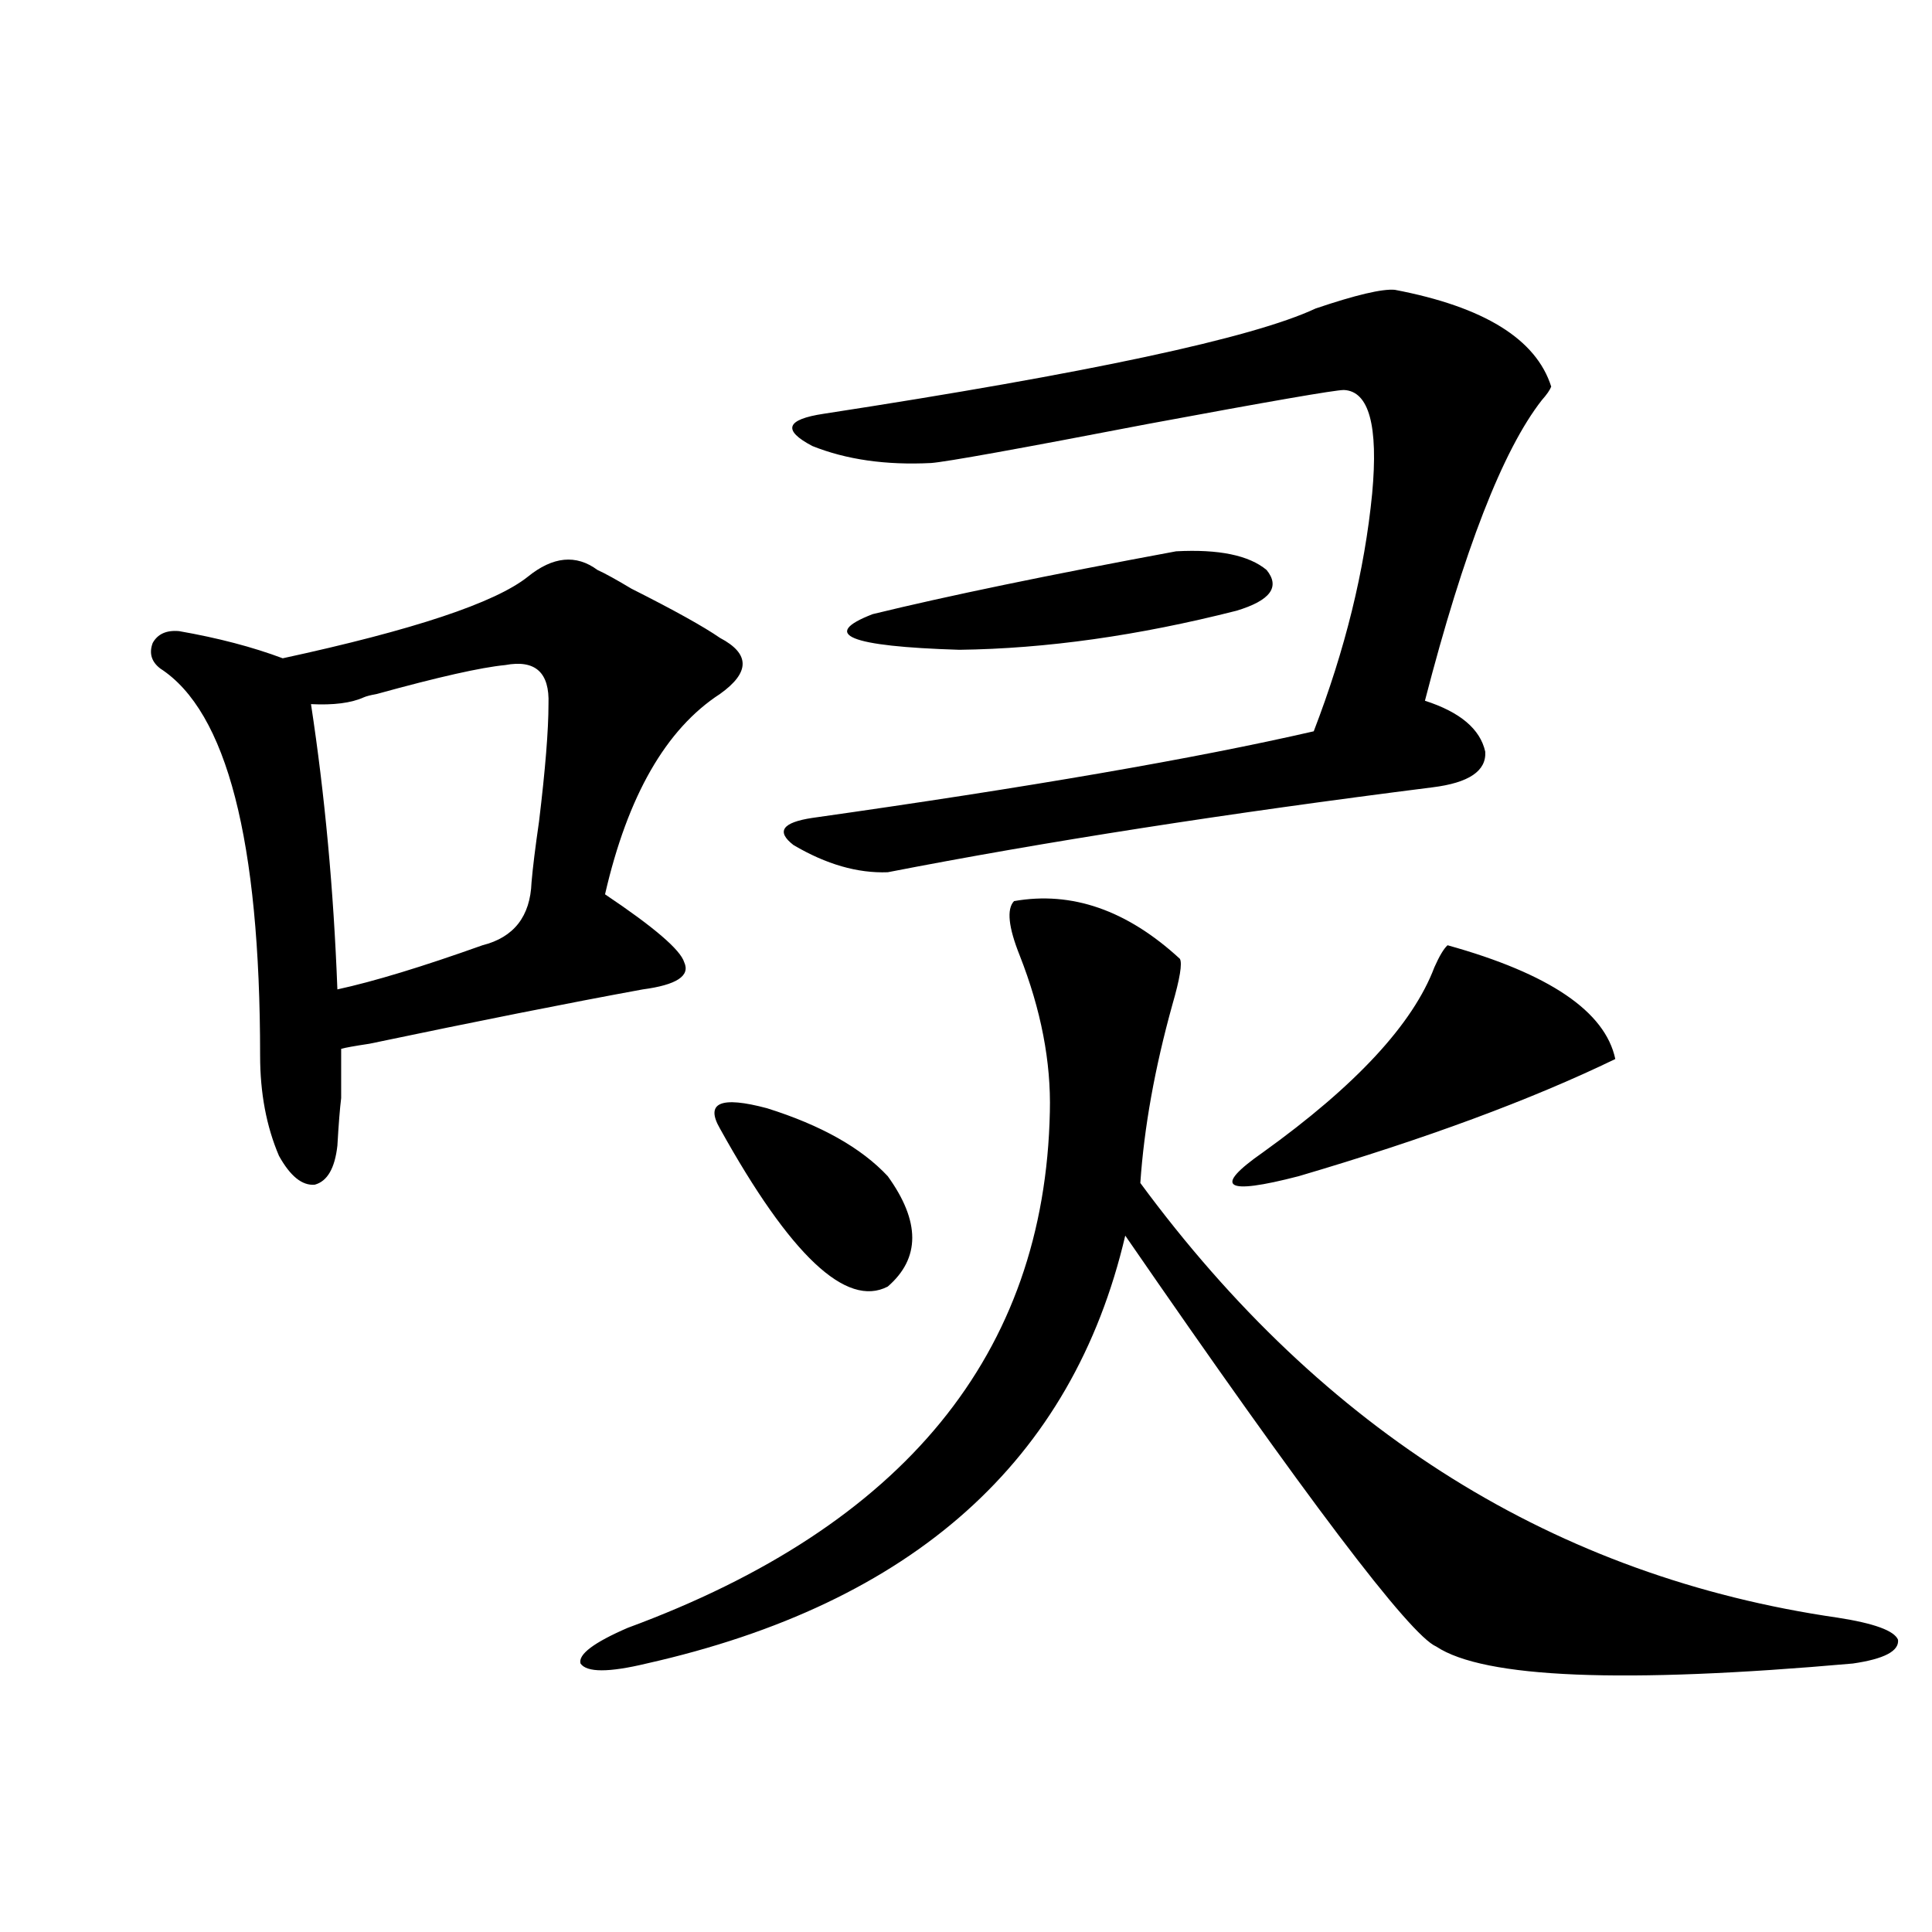
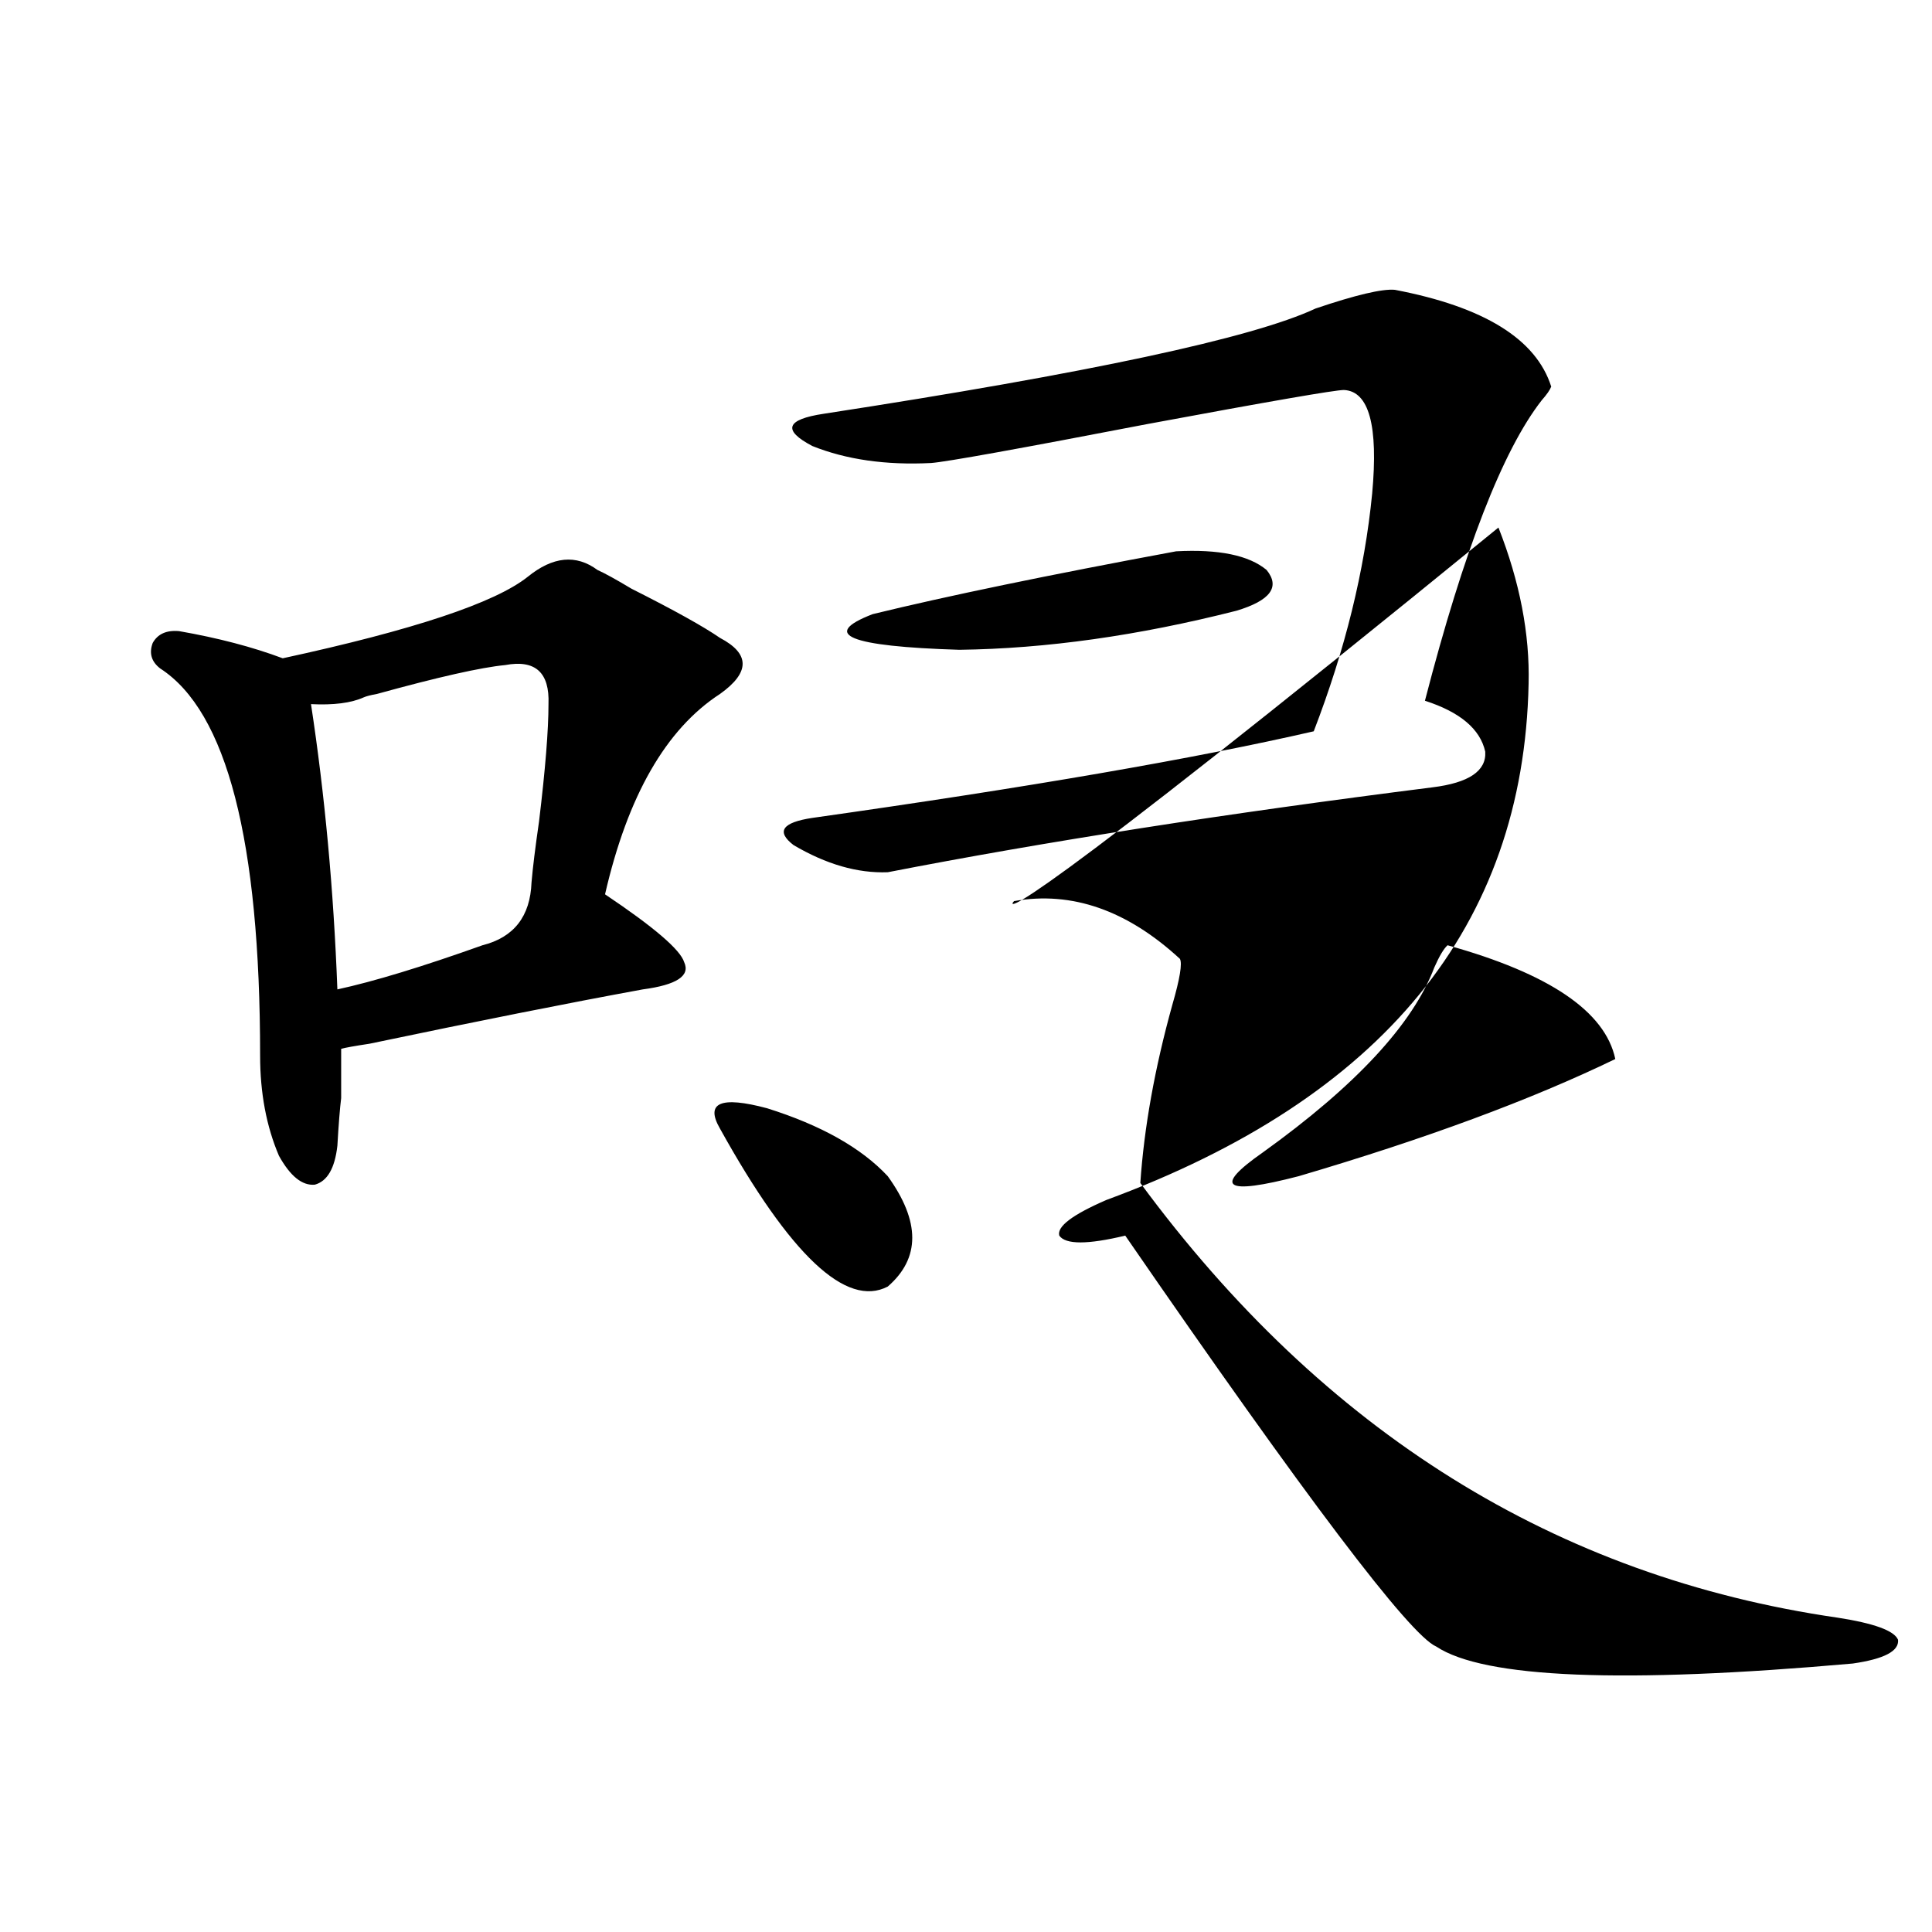
<svg xmlns="http://www.w3.org/2000/svg" version="1.1" id="图层_1" x="0px" y="0px" width="1000px" height="1000px" viewBox="0 0 1000 1000" enable-background="new 0 0 1000 1000" xml:space="preserve">
-   <path d="M273.165,298.539c13.003-10.547,25.03-11.714,36.097-3.516c3.902,1.758,9.756,4.985,17.561,9.668  c22.103,11.138,37.392,19.639,45.853,25.488c15.609,8.213,15.609,17.881,0,29.004c-27.972,18.169-47.804,52.734-59.511,103.711  c25.365,17.002,39.023,28.716,40.975,35.156c3.247,7.031-3.902,11.729-21.463,14.063c-38.383,7.031-85.531,16.411-141.46,28.125  c-7.805,1.182-12.683,2.061-14.634,2.637c0,12.305,0,20.806,0,25.488c-0.656,5.273-1.311,13.486-1.951,24.609  c-1.311,11.729-5.213,18.457-11.707,20.215c-6.509,0.591-12.683-4.395-18.536-14.941c-6.509-15.229-9.756-32.52-9.756-51.855  c0-111.318-17.24-178.115-51.706-200.391c-4.558-3.516-5.854-7.91-3.902-13.184c2.591-4.683,7.149-6.729,13.658-6.152  c20.152,3.516,38.048,8.213,53.657,14.063C213.974,326.088,256.244,312.025,273.165,298.539z M261.458,344.242  c-12.363,1.182-34.481,6.152-66.34,14.941c-3.262,0.591-5.533,1.182-6.829,1.758c-6.509,2.939-15.609,4.106-27.316,3.516  c7.149,46.885,11.707,96.104,13.658,147.656c18.856-4.092,43.901-11.714,75.12-22.852c16.25-4.092,24.71-14.941,25.365-32.52  c0.64-7.607,1.951-18.154,3.902-31.641c3.247-26.943,4.878-47.158,4.878-60.645C284.536,348.061,277.067,341.317,261.458,344.242z   M524.866,466.41c29.908-5.273,58.535,4.697,85.852,29.883c1.296,2.349,0,10.259-3.902,23.73  c-9.115,32.822-14.634,63.584-16.585,92.285c94.952,128.911,215.269,203.906,360.967,225c18.856,2.926,29.268,6.729,31.219,11.426  c0.64,5.851-7.165,9.957-23.414,12.305c-119.021,10.547-190.895,7.608-215.604-8.789c-13.658-5.863-67.315-76.753-160.972-212.695  c-27.316,116.606-109.921,190.421-247.799,221.484c-19.512,4.684-30.899,4.684-34.146,0c-1.311-4.696,6.829-10.849,24.39-18.457  c143.076-52.734,215.925-141.792,218.531-267.188c0.64-25.776-4.558-52.734-15.609-80.859  C521.939,479.896,520.963,470.517,524.866,466.41z M372.674,584.184c-7.805-13.472,0.32-16.987,24.39-10.547  c27.957,8.789,48.779,20.518,62.438,35.156c16.905,23.442,16.905,42.49,0,57.129C438.039,677.06,409.091,649.813,372.674,584.184z   M721.934,150.004c46.173,8.789,73.169,25.488,80.974,50.098c-0.656,1.758-2.286,4.106-4.878,7.031  c-20.167,25.791-40.334,77.646-60.486,155.566c18.201,5.864,28.612,14.653,31.219,26.367c0.64,9.971-8.46,16.123-27.316,18.457  c-106.674,13.486-200.651,28.125-281.944,43.945c-15.609,0.591-31.874-4.092-48.779-14.063c-9.116-7.031-5.854-11.714,9.756-14.063  c111.857-15.82,198.364-30.762,259.506-44.824c16.25-42.188,26.341-83.193,30.243-123.047c3.247-35.156-1.631-53.022-14.634-53.613  c-4.558,0-38.383,5.864-101.461,17.578c-66.995,12.896-104.388,19.639-112.192,20.215c-23.414,1.182-43.901-1.758-61.462-8.789  c-15.609-8.198-13.658-13.76,5.854-16.699c137.222-21.094,222.098-39.248,254.628-54.492  C701.767,152.641,715.425,149.428,721.934,150.004z M608.766,285.355c22.103-1.167,37.713,2.061,46.828,9.668  c7.149,8.789,1.951,15.82-15.609,21.094c-50.73,12.896-98.534,19.639-143.411,20.215c-57.24-1.758-72.193-7.91-44.877-18.457  C490.065,308.51,542.426,297.66,608.766,285.355z M749.25,489.262c52.682,14.653,81.614,34.277,86.827,58.887  c-43.581,21.094-98.214,41.309-163.898,60.645c-38.383,9.971-44.557,5.864-18.536-12.305c48.124-34.565,77.712-66.494,88.778-95.801  C745.013,494.838,747.299,491.02,749.25,489.262z" />
+   <path d="M273.165,298.539c13.003-10.547,25.03-11.714,36.097-3.516c3.902,1.758,9.756,4.985,17.561,9.668  c22.103,11.138,37.392,19.639,45.853,25.488c15.609,8.213,15.609,17.881,0,29.004c-27.972,18.169-47.804,52.734-59.511,103.711  c25.365,17.002,39.023,28.716,40.975,35.156c3.247,7.031-3.902,11.729-21.463,14.063c-38.383,7.031-85.531,16.411-141.46,28.125  c-7.805,1.182-12.683,2.061-14.634,2.637c0,12.305,0,20.806,0,25.488c-0.656,5.273-1.311,13.486-1.951,24.609  c-1.311,11.729-5.213,18.457-11.707,20.215c-6.509,0.591-12.683-4.395-18.536-14.941c-6.509-15.229-9.756-32.52-9.756-51.855  c0-111.318-17.24-178.115-51.706-200.391c-4.558-3.516-5.854-7.91-3.902-13.184c2.591-4.683,7.149-6.729,13.658-6.152  c20.152,3.516,38.048,8.213,53.657,14.063C213.974,326.088,256.244,312.025,273.165,298.539z M261.458,344.242  c-12.363,1.182-34.481,6.152-66.34,14.941c-3.262,0.591-5.533,1.182-6.829,1.758c-6.509,2.939-15.609,4.106-27.316,3.516  c7.149,46.885,11.707,96.104,13.658,147.656c18.856-4.092,43.901-11.714,75.12-22.852c16.25-4.092,24.71-14.941,25.365-32.52  c0.64-7.607,1.951-18.154,3.902-31.641c3.247-26.943,4.878-47.158,4.878-60.645C284.536,348.061,277.067,341.317,261.458,344.242z   M524.866,466.41c29.908-5.273,58.535,4.697,85.852,29.883c1.296,2.349,0,10.259-3.902,23.73  c-9.115,32.822-14.634,63.584-16.585,92.285c94.952,128.911,215.269,203.906,360.967,225c18.856,2.926,29.268,6.729,31.219,11.426  c0.64,5.851-7.165,9.957-23.414,12.305c-119.021,10.547-190.895,7.608-215.604-8.789c-13.658-5.863-67.315-76.753-160.972-212.695  c-19.512,4.684-30.899,4.684-34.146,0c-1.311-4.696,6.829-10.849,24.39-18.457  c143.076-52.734,215.925-141.792,218.531-267.188c0.64-25.776-4.558-52.734-15.609-80.859  C521.939,479.896,520.963,470.517,524.866,466.41z M372.674,584.184c-7.805-13.472,0.32-16.987,24.39-10.547  c27.957,8.789,48.779,20.518,62.438,35.156c16.905,23.442,16.905,42.49,0,57.129C438.039,677.06,409.091,649.813,372.674,584.184z   M721.934,150.004c46.173,8.789,73.169,25.488,80.974,50.098c-0.656,1.758-2.286,4.106-4.878,7.031  c-20.167,25.791-40.334,77.646-60.486,155.566c18.201,5.864,28.612,14.653,31.219,26.367c0.64,9.971-8.46,16.123-27.316,18.457  c-106.674,13.486-200.651,28.125-281.944,43.945c-15.609,0.591-31.874-4.092-48.779-14.063c-9.116-7.031-5.854-11.714,9.756-14.063  c111.857-15.82,198.364-30.762,259.506-44.824c16.25-42.188,26.341-83.193,30.243-123.047c3.247-35.156-1.631-53.022-14.634-53.613  c-4.558,0-38.383,5.864-101.461,17.578c-66.995,12.896-104.388,19.639-112.192,20.215c-23.414,1.182-43.901-1.758-61.462-8.789  c-15.609-8.198-13.658-13.76,5.854-16.699c137.222-21.094,222.098-39.248,254.628-54.492  C701.767,152.641,715.425,149.428,721.934,150.004z M608.766,285.355c22.103-1.167,37.713,2.061,46.828,9.668  c7.149,8.789,1.951,15.82-15.609,21.094c-50.73,12.896-98.534,19.639-143.411,20.215c-57.24-1.758-72.193-7.91-44.877-18.457  C490.065,308.51,542.426,297.66,608.766,285.355z M749.25,489.262c52.682,14.653,81.614,34.277,86.827,58.887  c-43.581,21.094-98.214,41.309-163.898,60.645c-38.383,9.971-44.557,5.864-18.536-12.305c48.124-34.565,77.712-66.494,88.778-95.801  C745.013,494.838,747.299,491.02,749.25,489.262z" />
</svg>